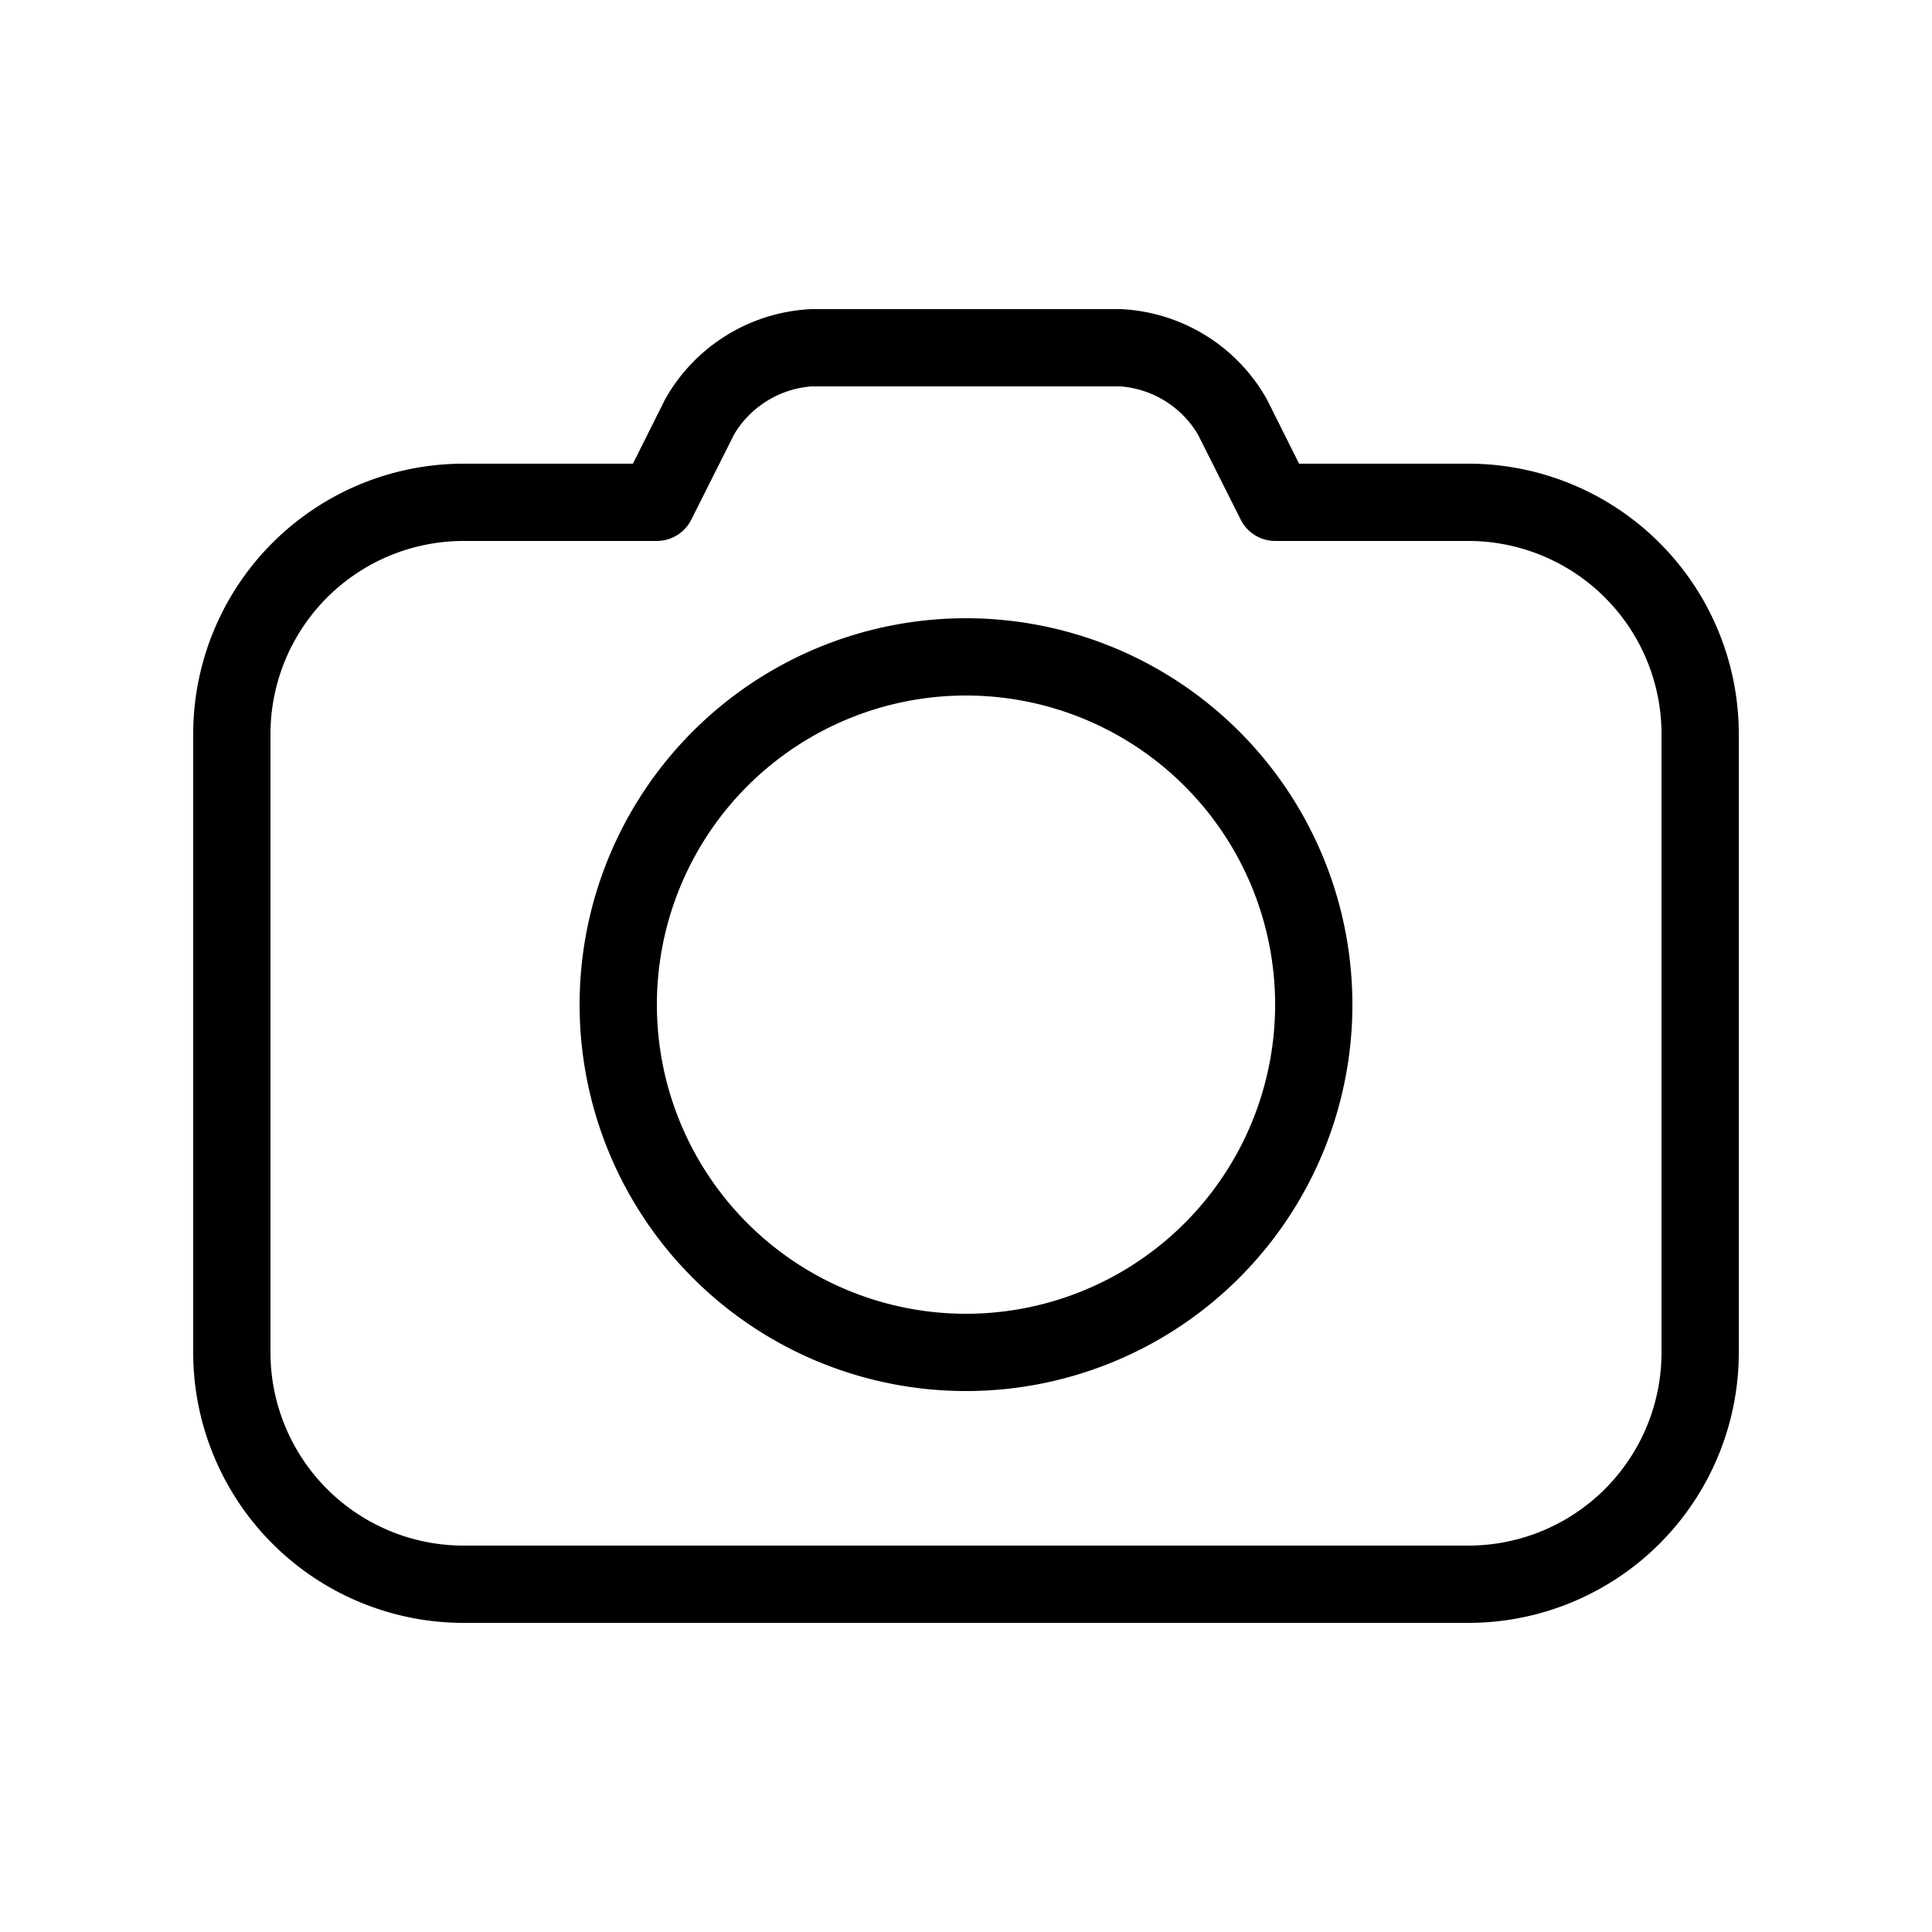
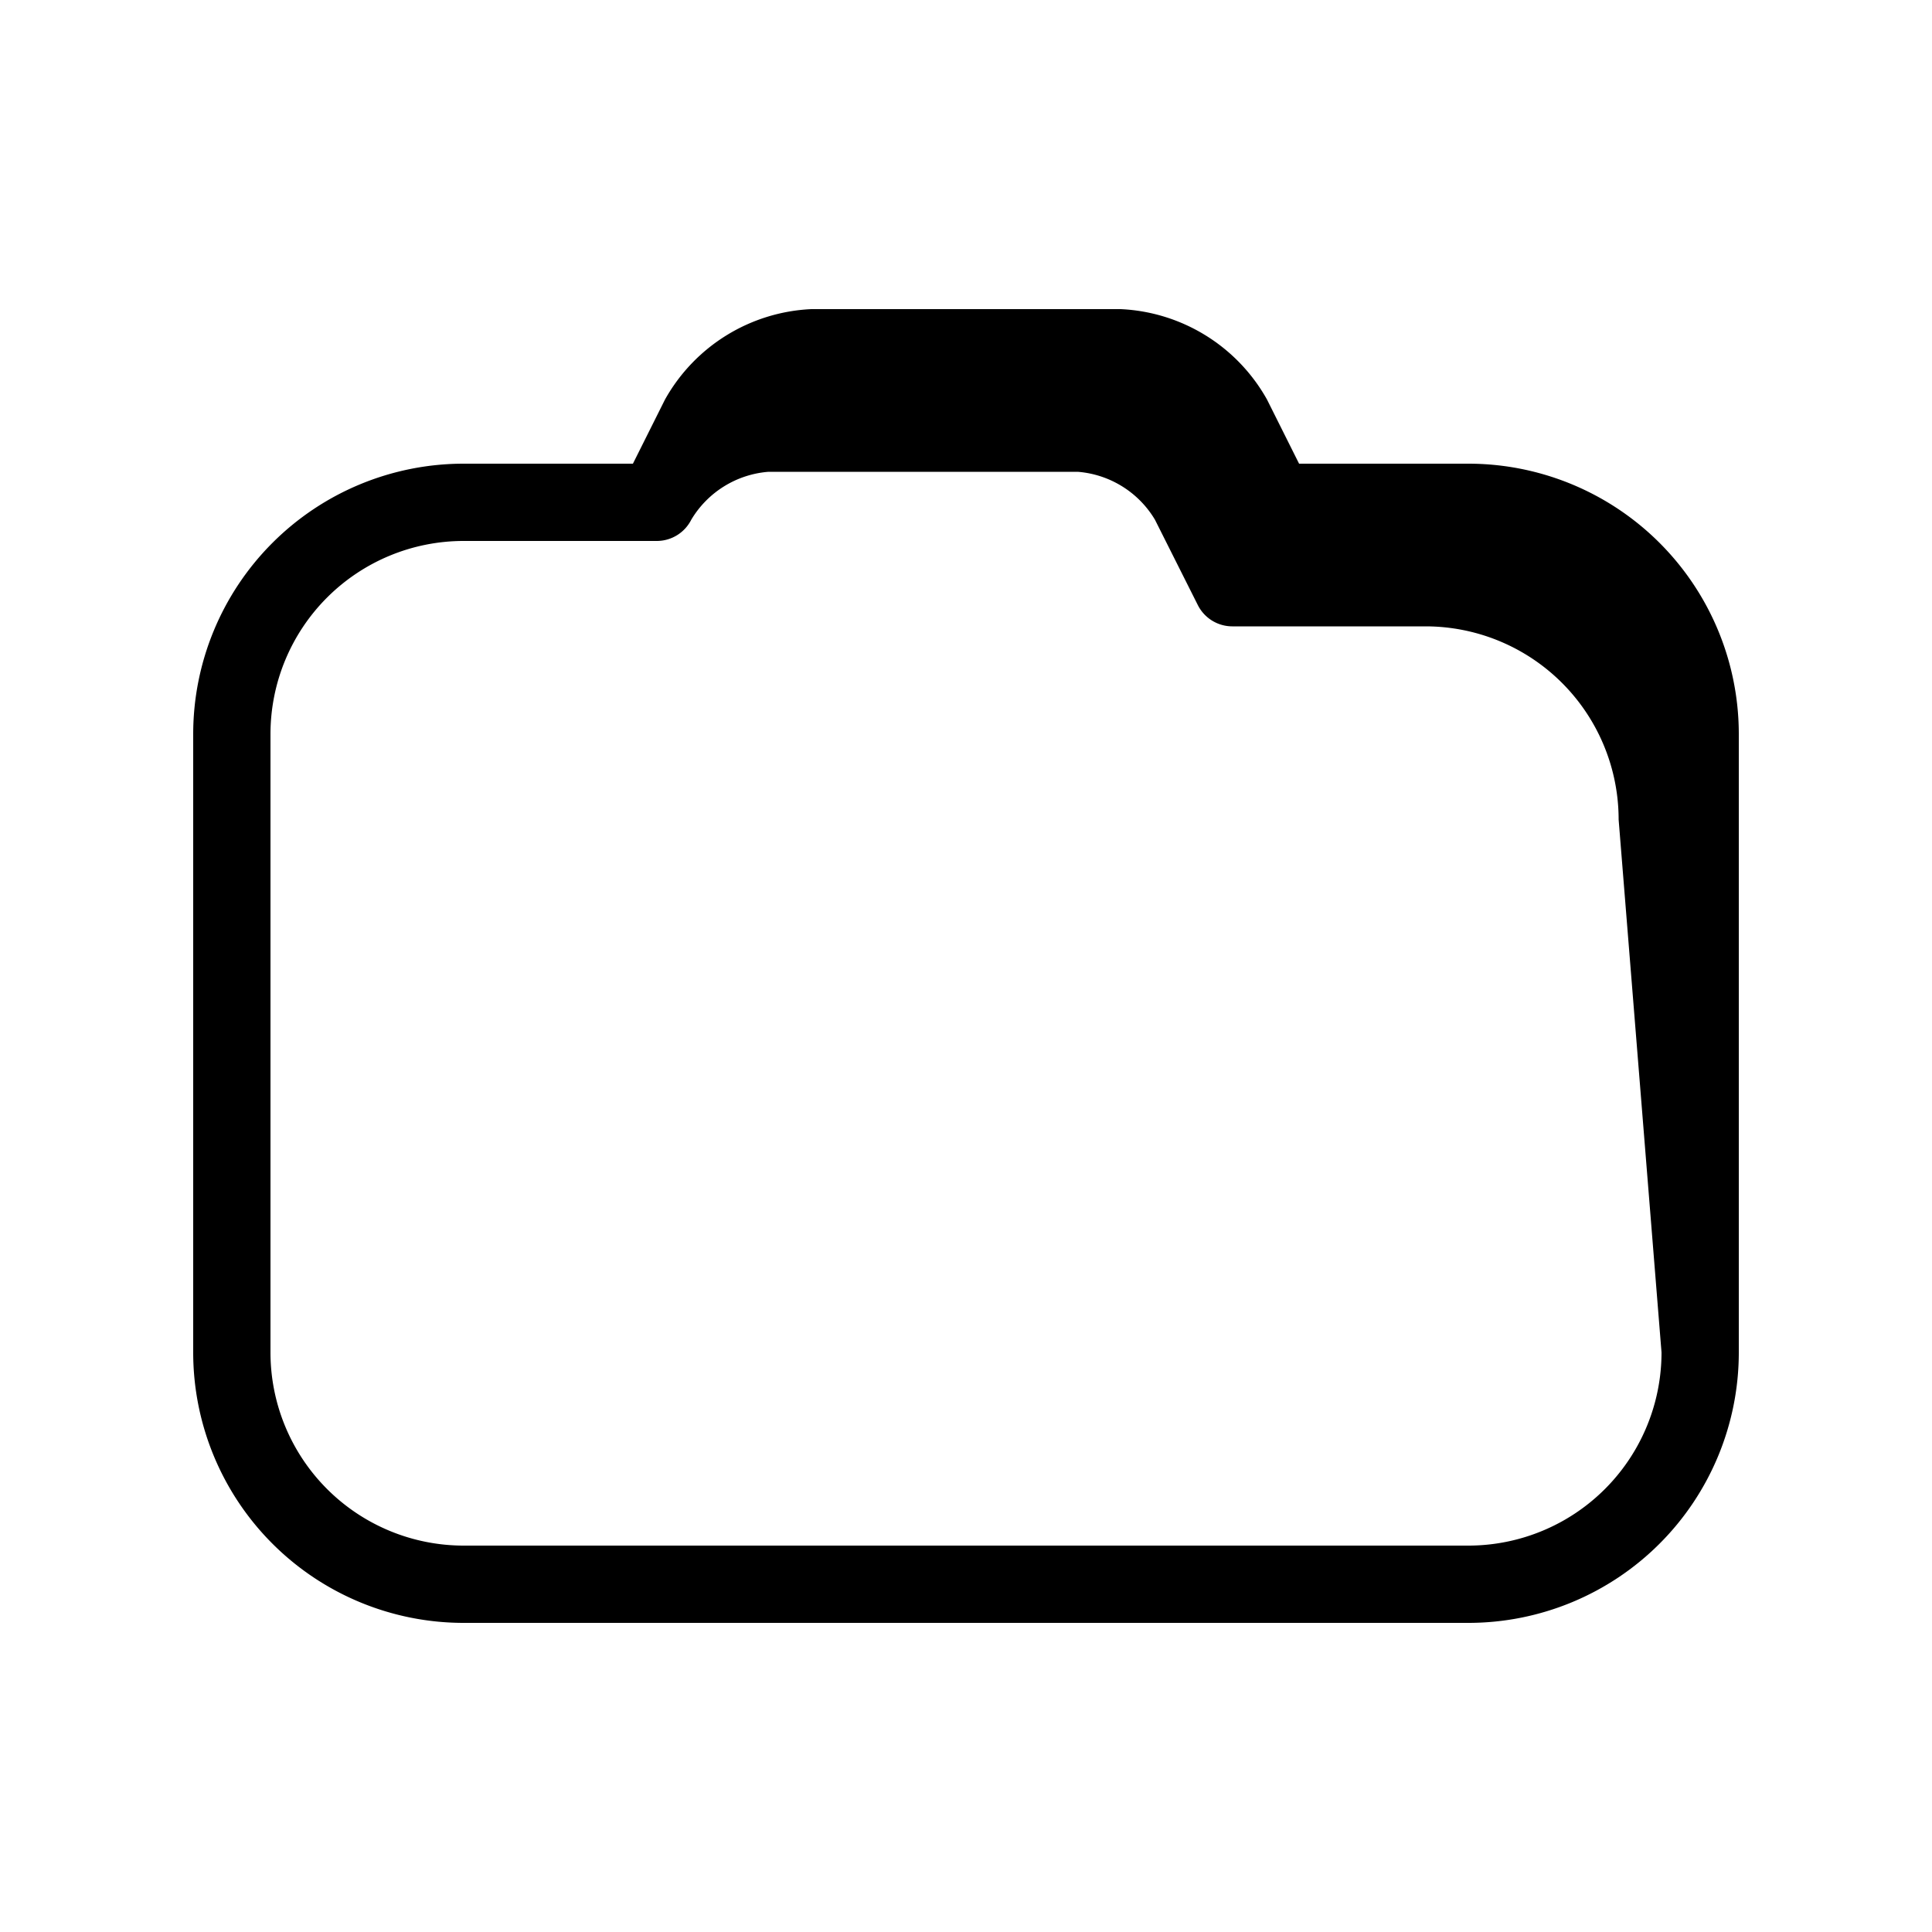
<svg xmlns="http://www.w3.org/2000/svg" height="512" viewBox="0 0 50 50" width="512">
  <g id="Icons">
-     <path d="m25 16a10 10 0 1 0 10 10 10 10 0 0 0 -10-10zm0 18a8 8 0 1 1 8-8 8 8 0 0 1 -8 8z" />
-     <path d="m38 12h-4.38l-.83-1.66a4.58 4.58 0 0 0 -3.79-2.34h-8a4.58 4.58 0 0 0 -3.79 2.34l-.83 1.66h-4.38a7 7 0 0 0 -7 7v16a7 7 0 0 0 7 7h26a7 7 0 0 0 7-7v-16a7 7 0 0 0 -7-7zm5 23a5 5 0 0 1 -5 5h-26a5 5 0 0 1 -5-5v-16a5 5 0 0 1 5-5h5a1 1 0 0 0 .89-.55l1.11-2.21a2.56 2.56 0 0 1 2-1.24h8a2.56 2.56 0 0 1 2 1.24l1.11 2.21a1 1 0 0 0 .89.55h5a5 5 0 0 1 5 5z" />
+     <path d="m38 12h-4.38l-.83-1.66a4.58 4.58 0 0 0 -3.79-2.34h-8a4.58 4.58 0 0 0 -3.79 2.34l-.83 1.66h-4.38a7 7 0 0 0 -7 7v16a7 7 0 0 0 7 7h26a7 7 0 0 0 7-7v-16a7 7 0 0 0 -7-7zm5 23a5 5 0 0 1 -5 5h-26a5 5 0 0 1 -5-5v-16a5 5 0 0 1 5-5h5a1 1 0 0 0 .89-.55a2.56 2.56 0 0 1 2-1.24h8a2.56 2.56 0 0 1 2 1.24l1.11 2.21a1 1 0 0 0 .89.55h5a5 5 0 0 1 5 5z" />
  </g>
</svg>